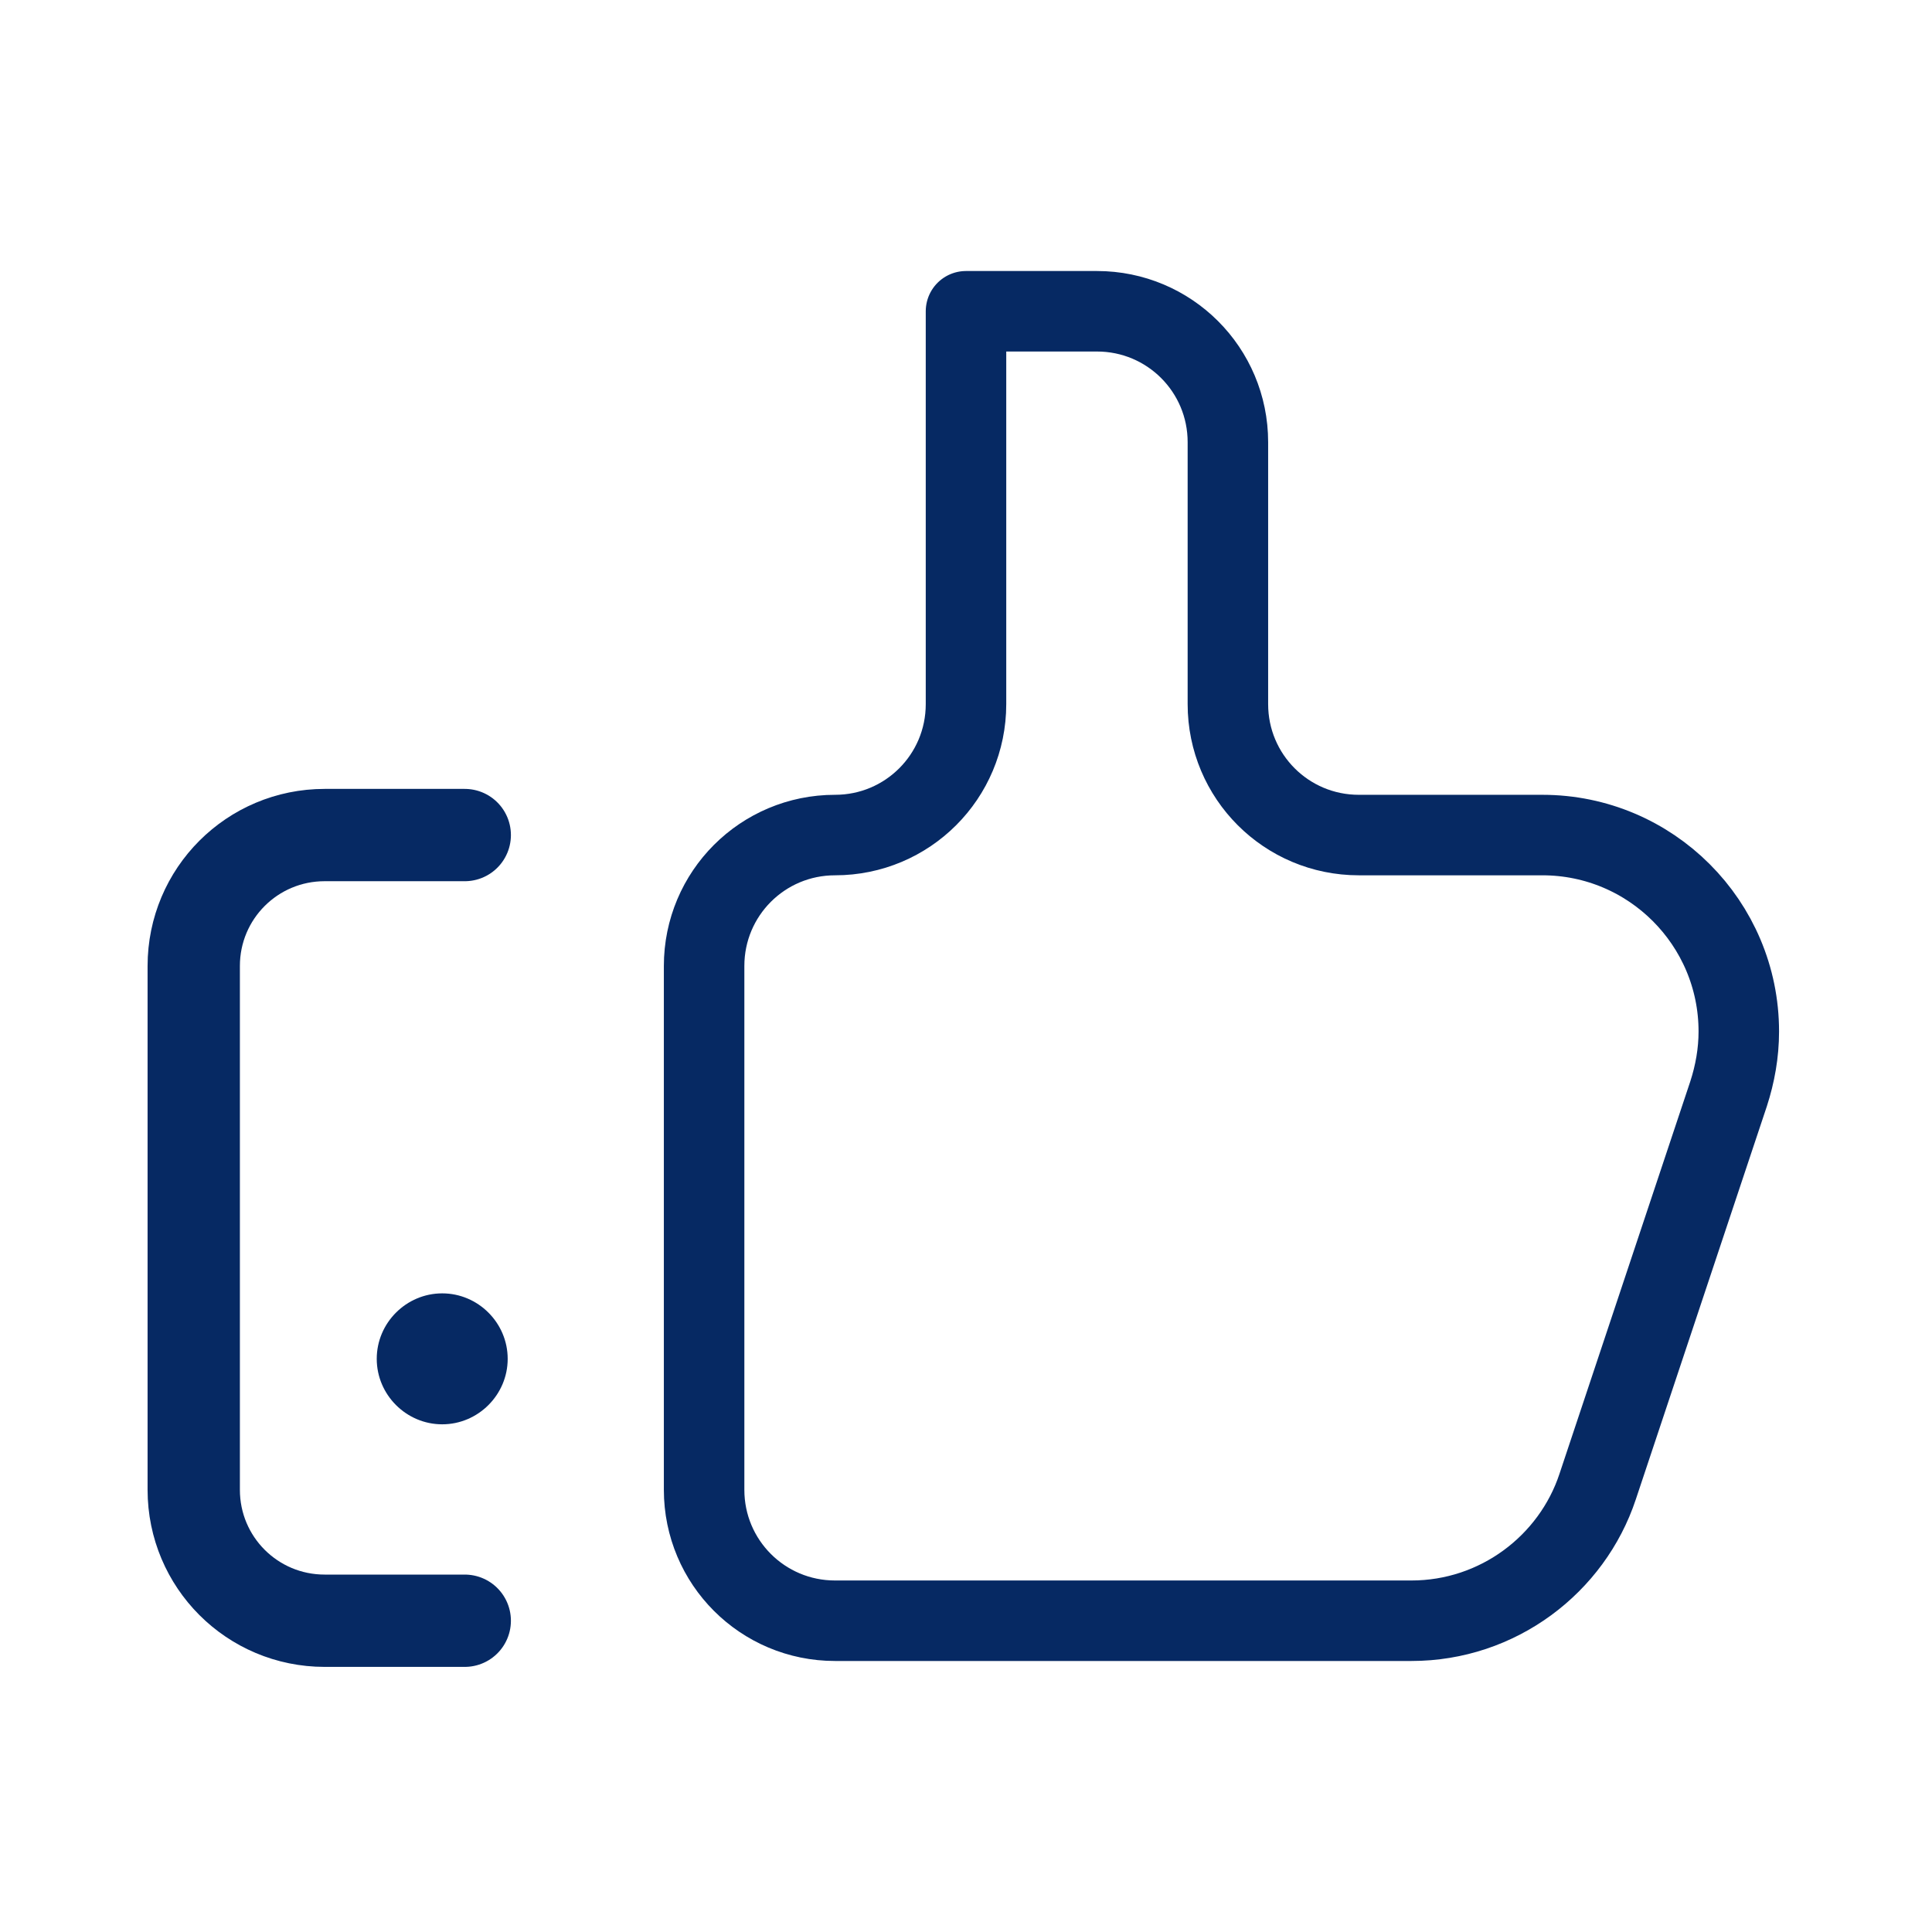
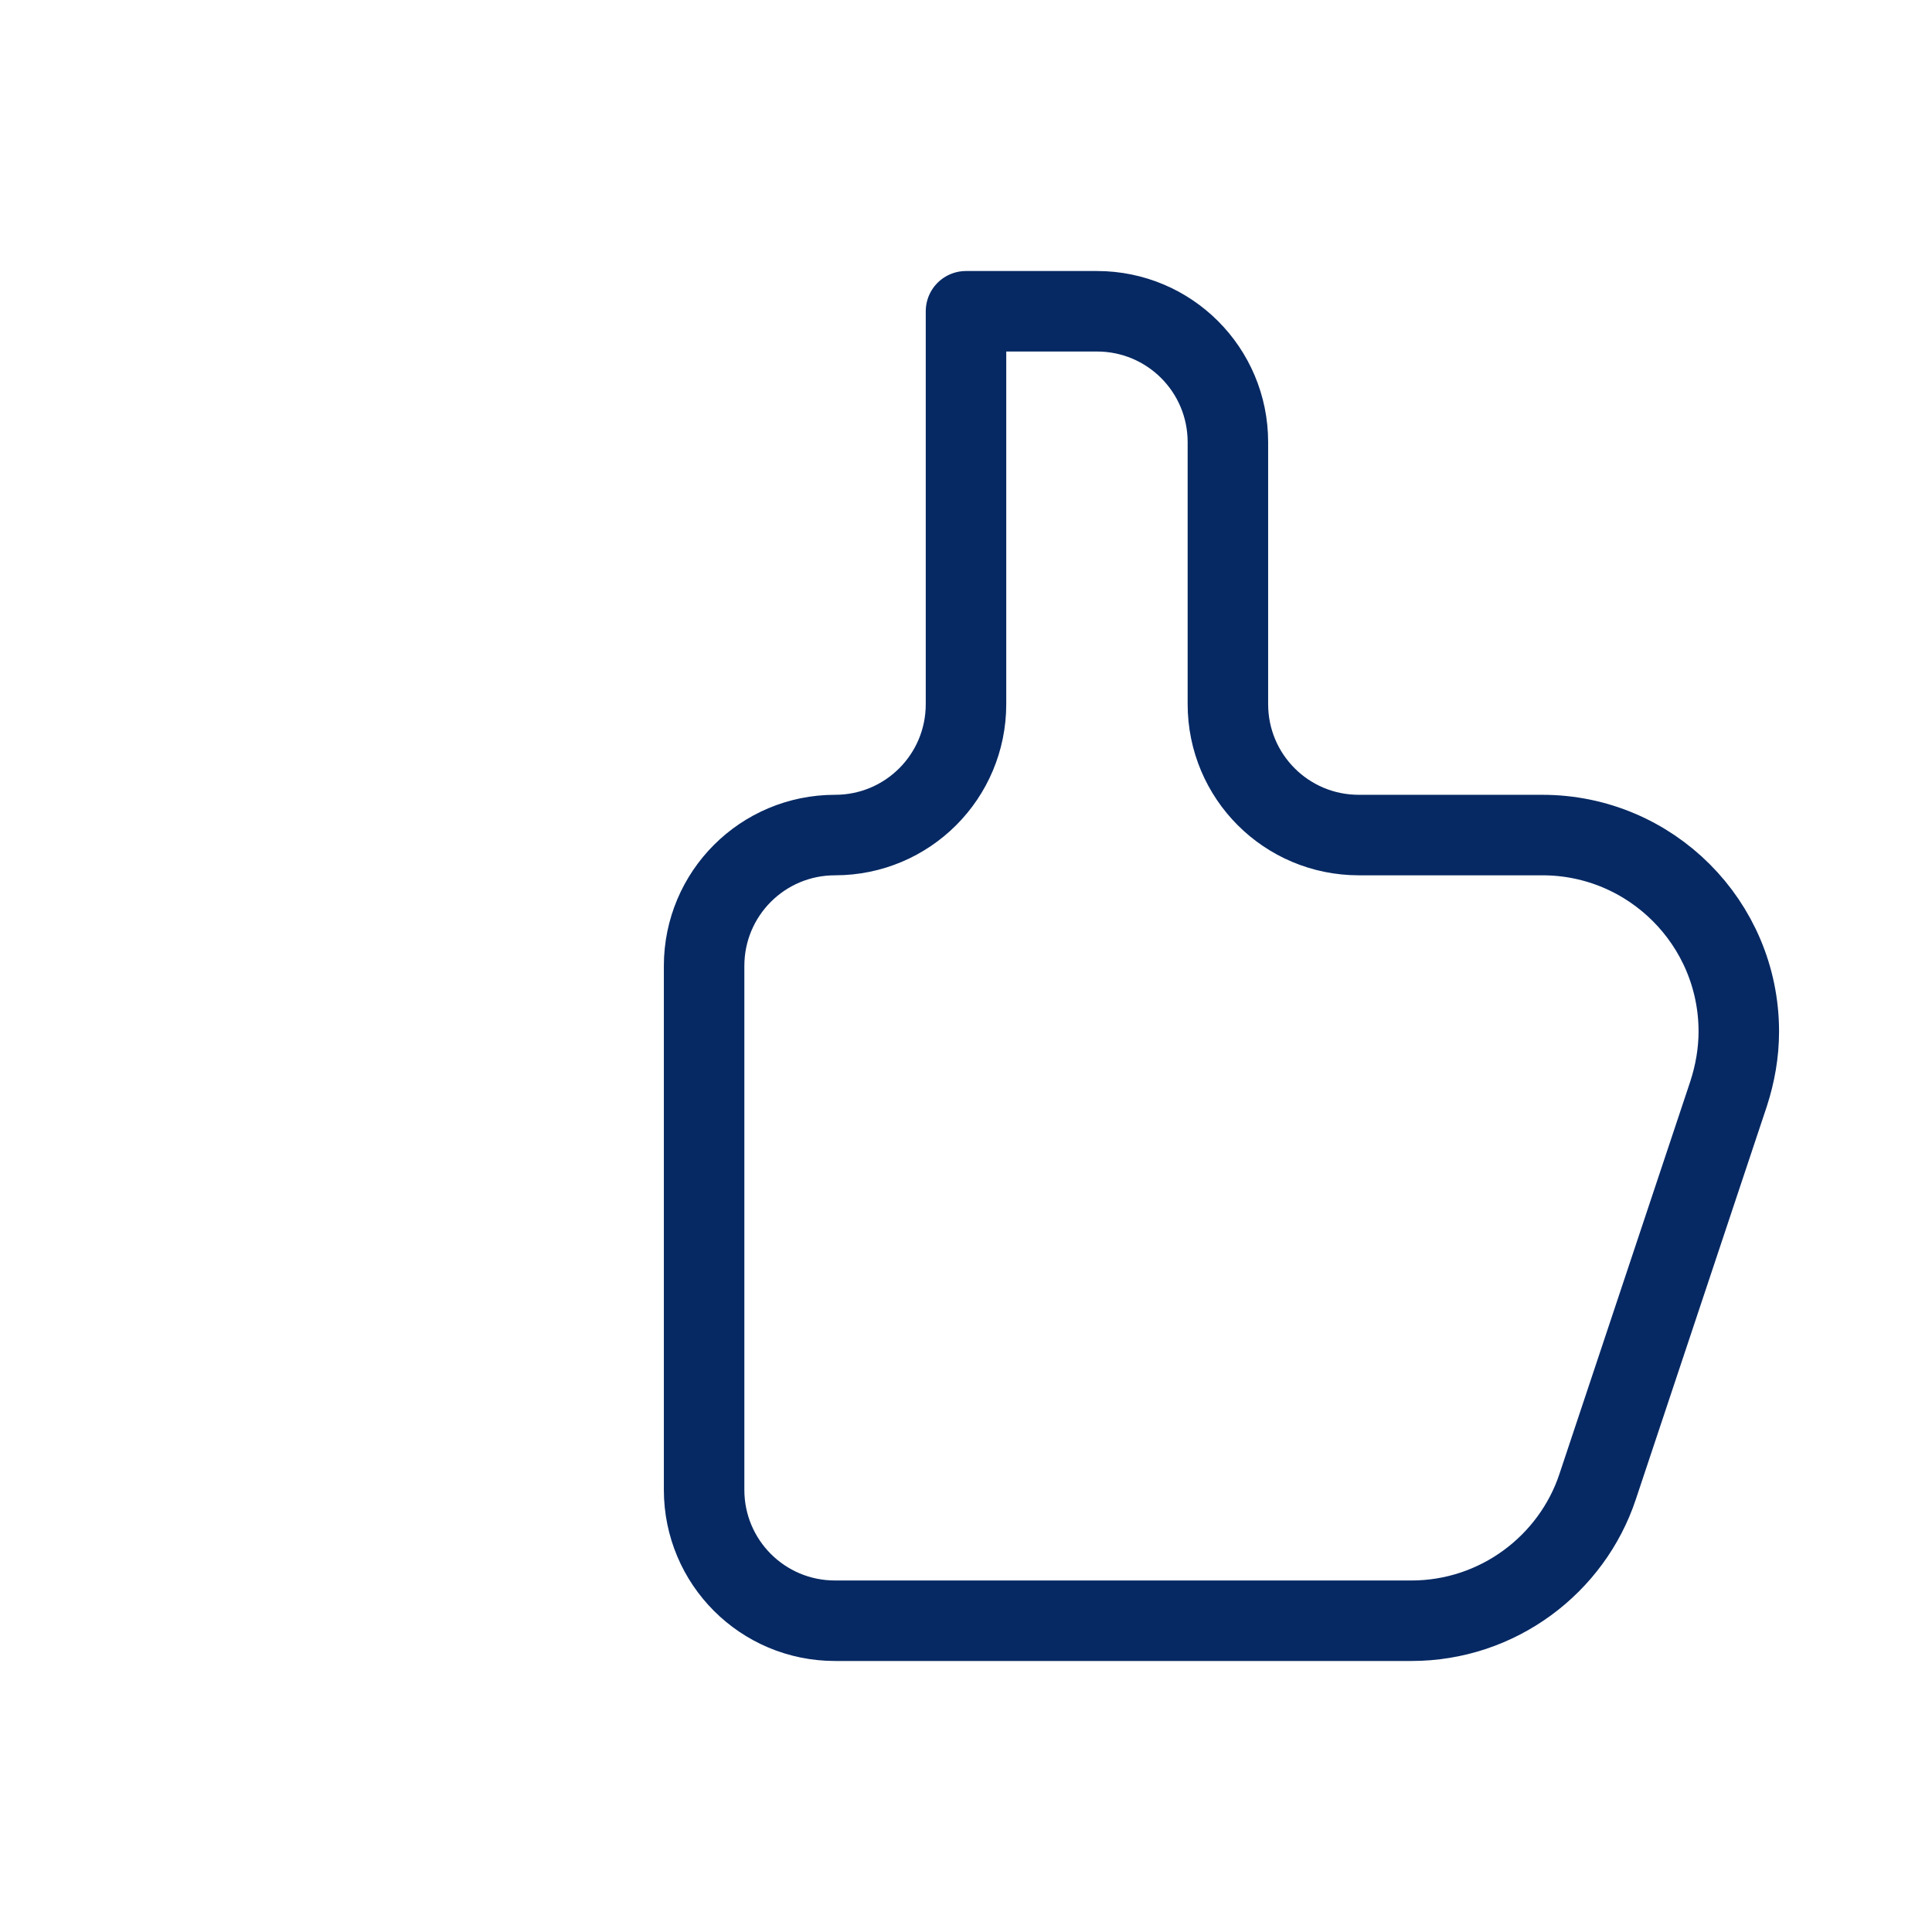
<svg xmlns="http://www.w3.org/2000/svg" id="Layer_1" data-name="Layer 1" viewBox="0 0 36 36">
  <defs>
    <style>
      .cls-1 {
        stroke-width: 1.5px;
      }

      .cls-1, .cls-2, .cls-3 {
        fill: none;
      }

      .cls-1, .cls-3 {
        stroke: #062963;
        stroke-linecap: round;
        stroke-linejoin: round;
      }

      .cls-4 {
        fill: #062963;
      }

      .cls-3 {
        stroke-width: 1.72px;
      }

      .cls-5 {
        clip-path: url(#clippath);
      }
    </style>
    <clipPath id="clippath">
      <rect class="cls-2" x="2.39" y="2.39" width="31.23" height="31.23" />
    </clipPath>
  </defs>
  <g class="cls-5">
-     <path id="path423" class="cls-3" d="M8.66,15.56h-2.61c-1.35,0-2.44,1.09-2.44,2.44v9.76c0,1.35,1.09,2.44,2.44,2.44h2.61" />
    <path id="path427" class="cls-1" d="M26.29,30.2h-10.73c-1.35,0-2.44-1.09-2.44-2.44v-9.76c0-1.35,1.09-2.44,2.44-2.44s2.44-1.09,2.44-2.44v-7.32h2.44c1.35,0,2.44,1.09,2.44,2.44v4.88c0,1.35,1.09,2.44,2.44,2.44h3.42c2.02,0,3.66,1.64,3.66,3.66,0,.4-.07.79-.19,1.16l-2.44,7.32c-.48,1.45-1.86,2.5-3.47,2.5Z" />
-     <path id="path431" class="cls-4" d="M9.46,25.32c0-.67-.55-1.22-1.22-1.22s-1.22.55-1.22,1.22.55,1.22,1.22,1.22,1.22-.55,1.22-1.22" />
  </g>
</svg>